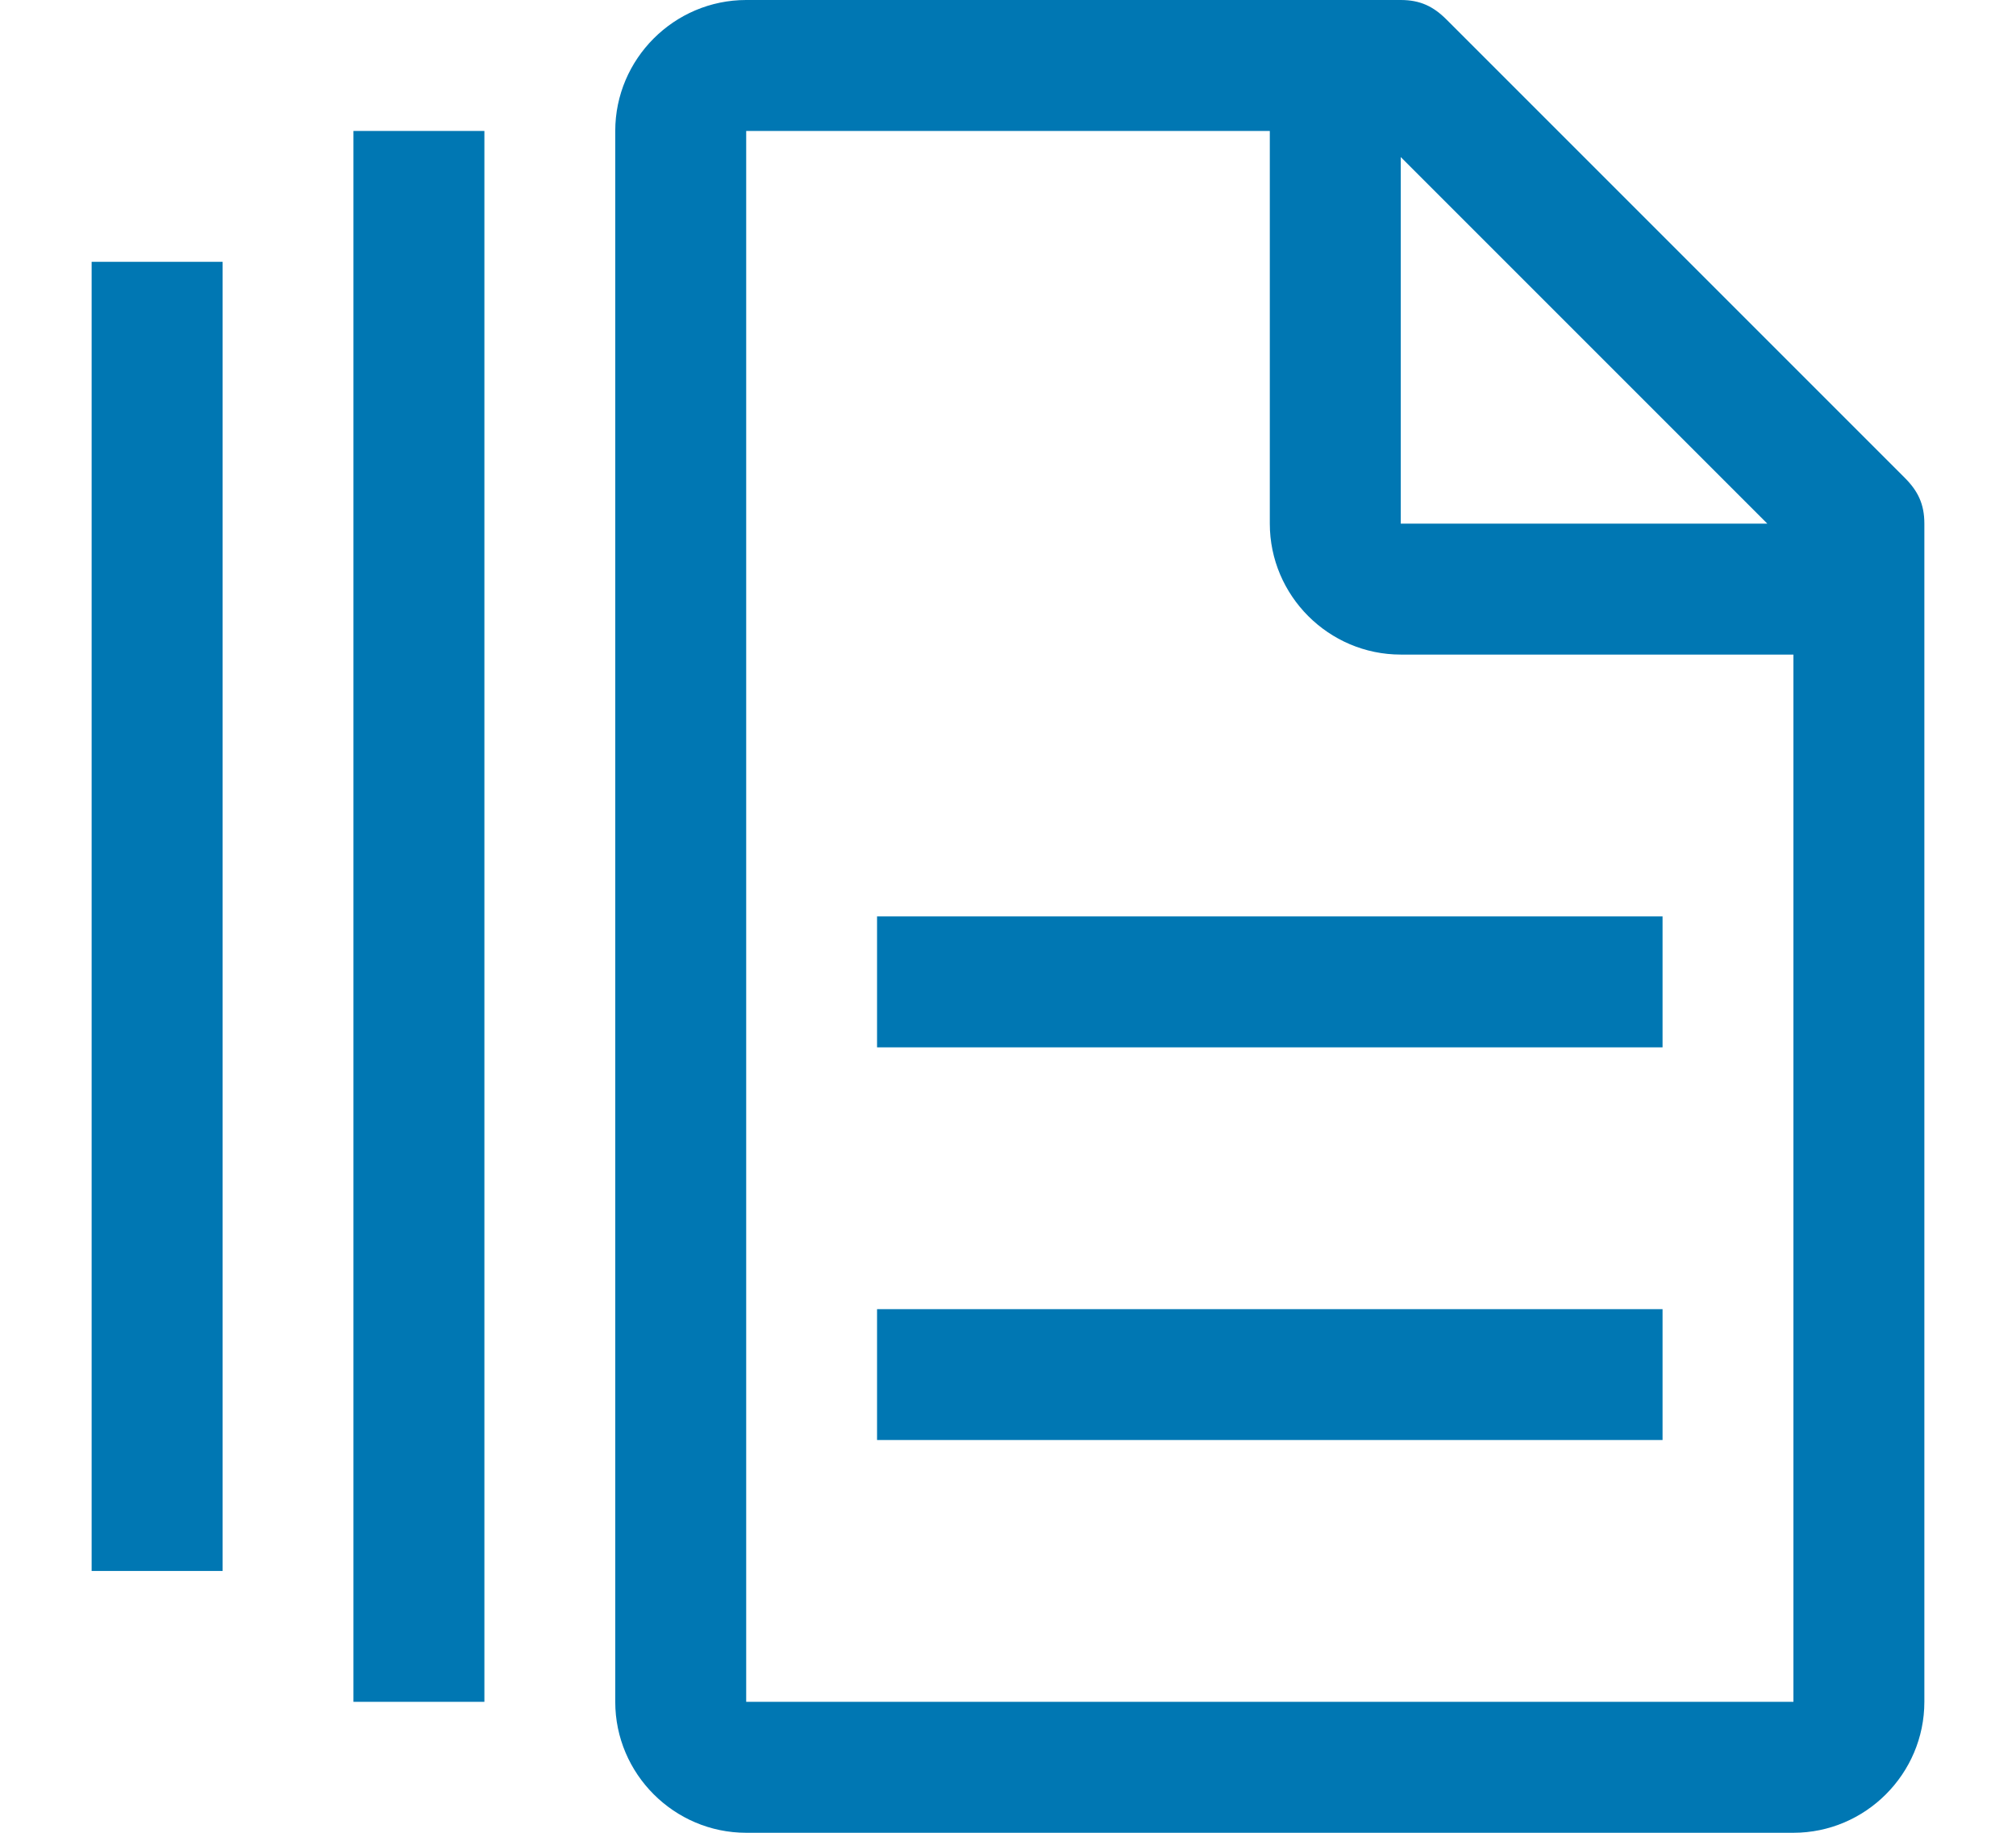
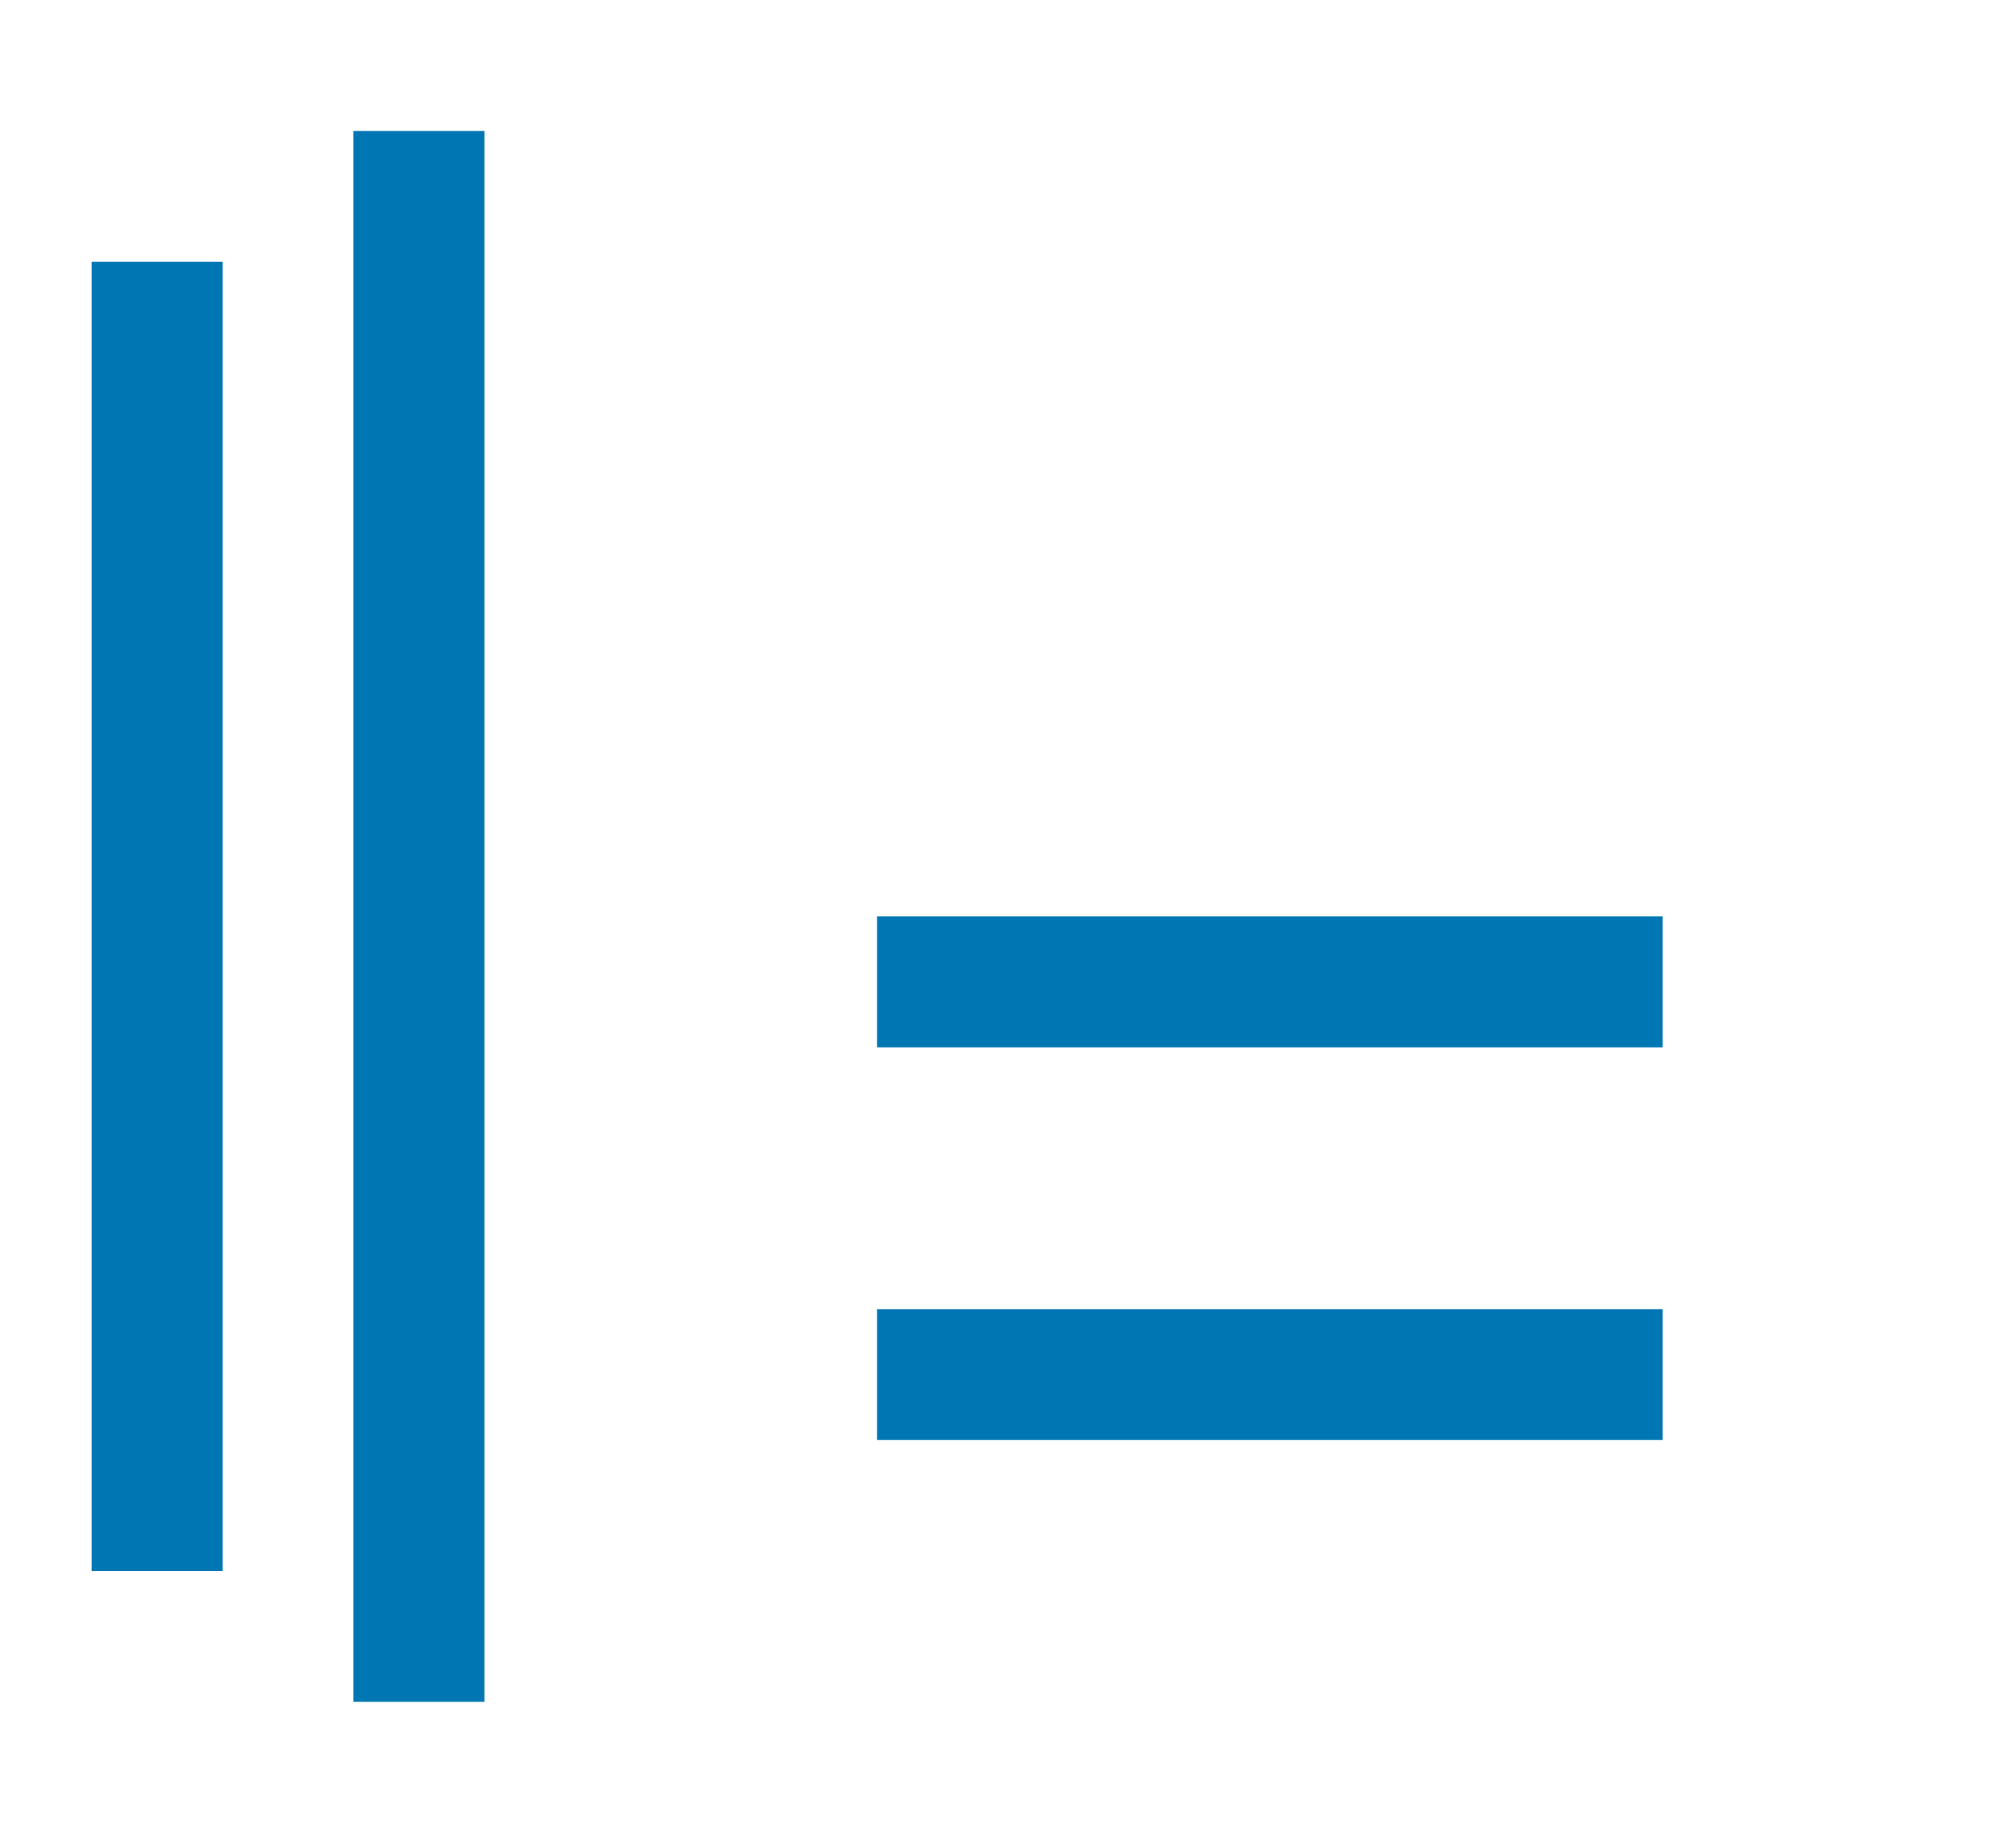
<svg xmlns="http://www.w3.org/2000/svg" viewBox="0 0 22 20" height="20" width="22">
  <g transform="translate(1)" fill="#0077B3">
    <path d="M0,2.857 L1.429,2.857 L1.429,17.143 L0,17.143 L0,2.857 Z M2.857,1.429 L4.286,1.429 L4.286,18.571 L2.857,18.571 L2.857,1.429 Z M8.571,14.286 L17.143,14.286 L17.143,15.714 L8.571,15.714 L8.571,14.286 Z M8.571,10 L17.143,10 L17.143,11.429 L8.571,11.429 L8.571,10 Z" />
-     <path d="M19.786,5.214 L14.786,0.214 C14.643,0.071 14.5,0 14.286,0 L7.143,0 C6.357,0 5.714,0.643 5.714,1.429 L5.714,18.571 C5.714,19.357 6.357,20 7.143,20 L18.571,20 C19.357,20 20,19.357 20,18.571 L20,5.714 C20,5.5 19.929,5.357 19.786,5.214 M14.286,1.714 L18.286,5.714 L14.286,5.714 L14.286,1.714 Z M18.571,18.571 L7.143,18.571 L7.143,1.429 L12.857,1.429 L12.857,5.714 C12.857,6.5 13.5,7.143 14.286,7.143 L18.571,7.143 L18.571,18.571 Z" />
  </g>
</svg>